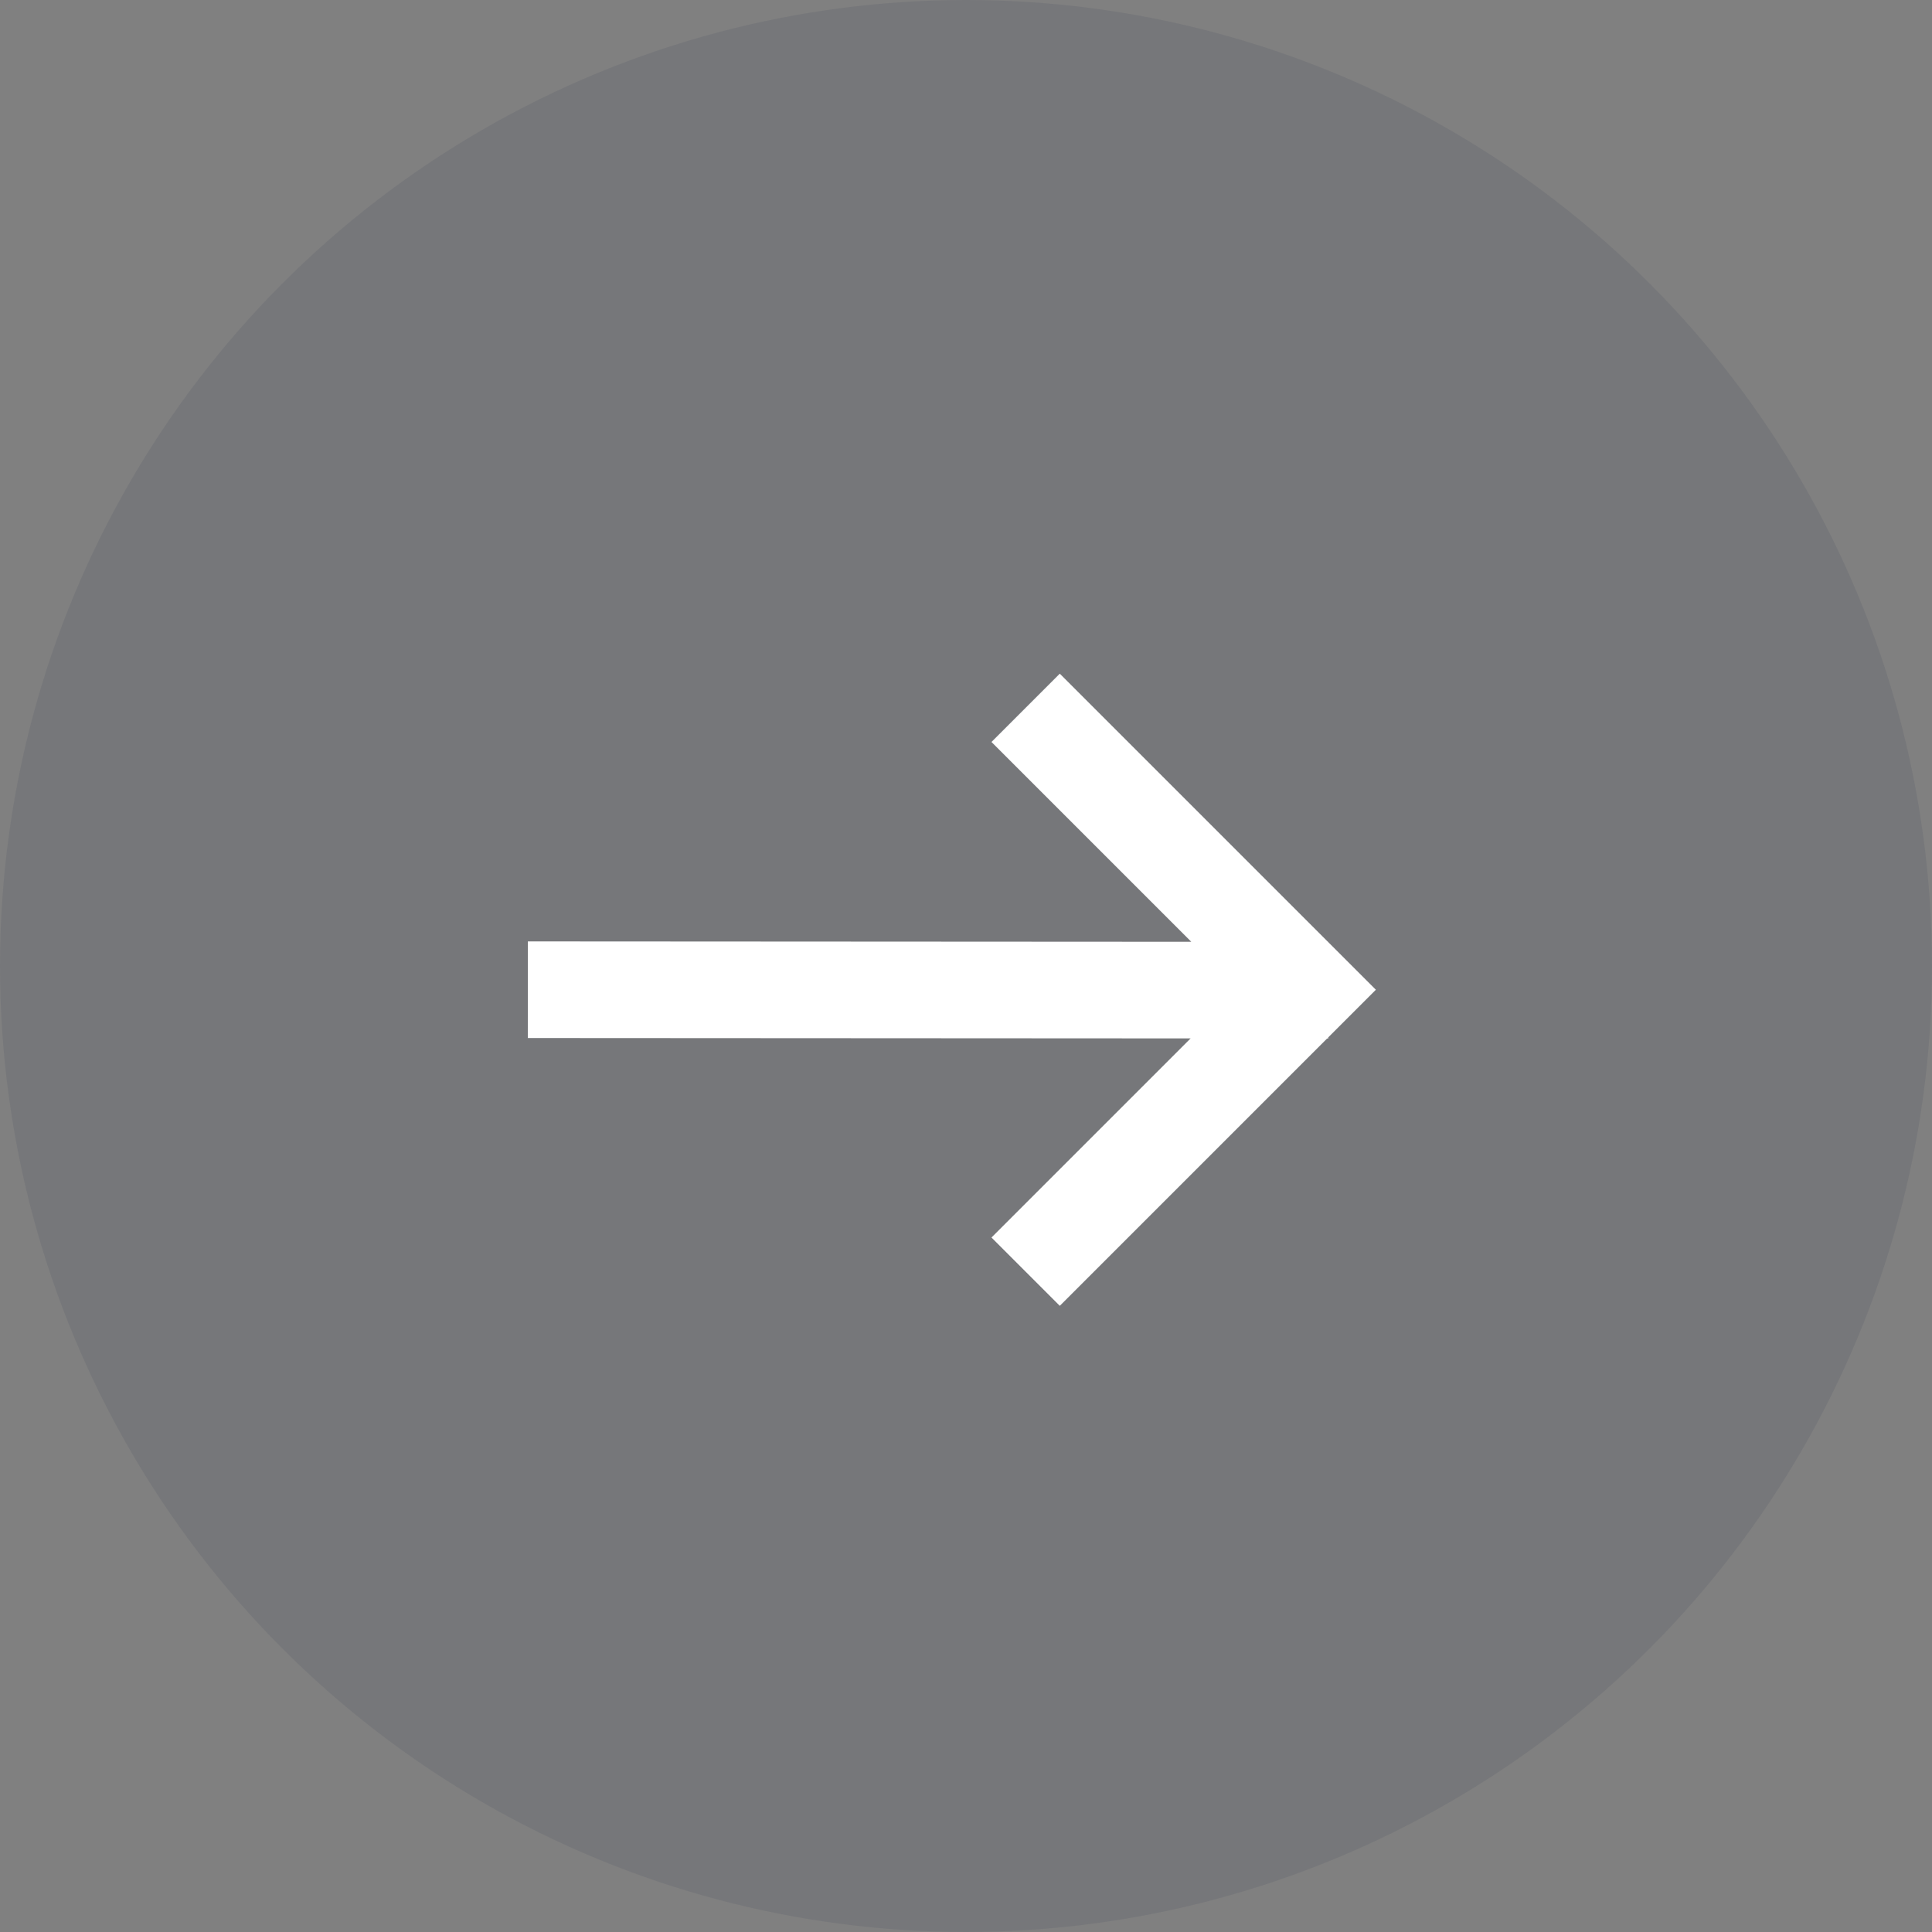
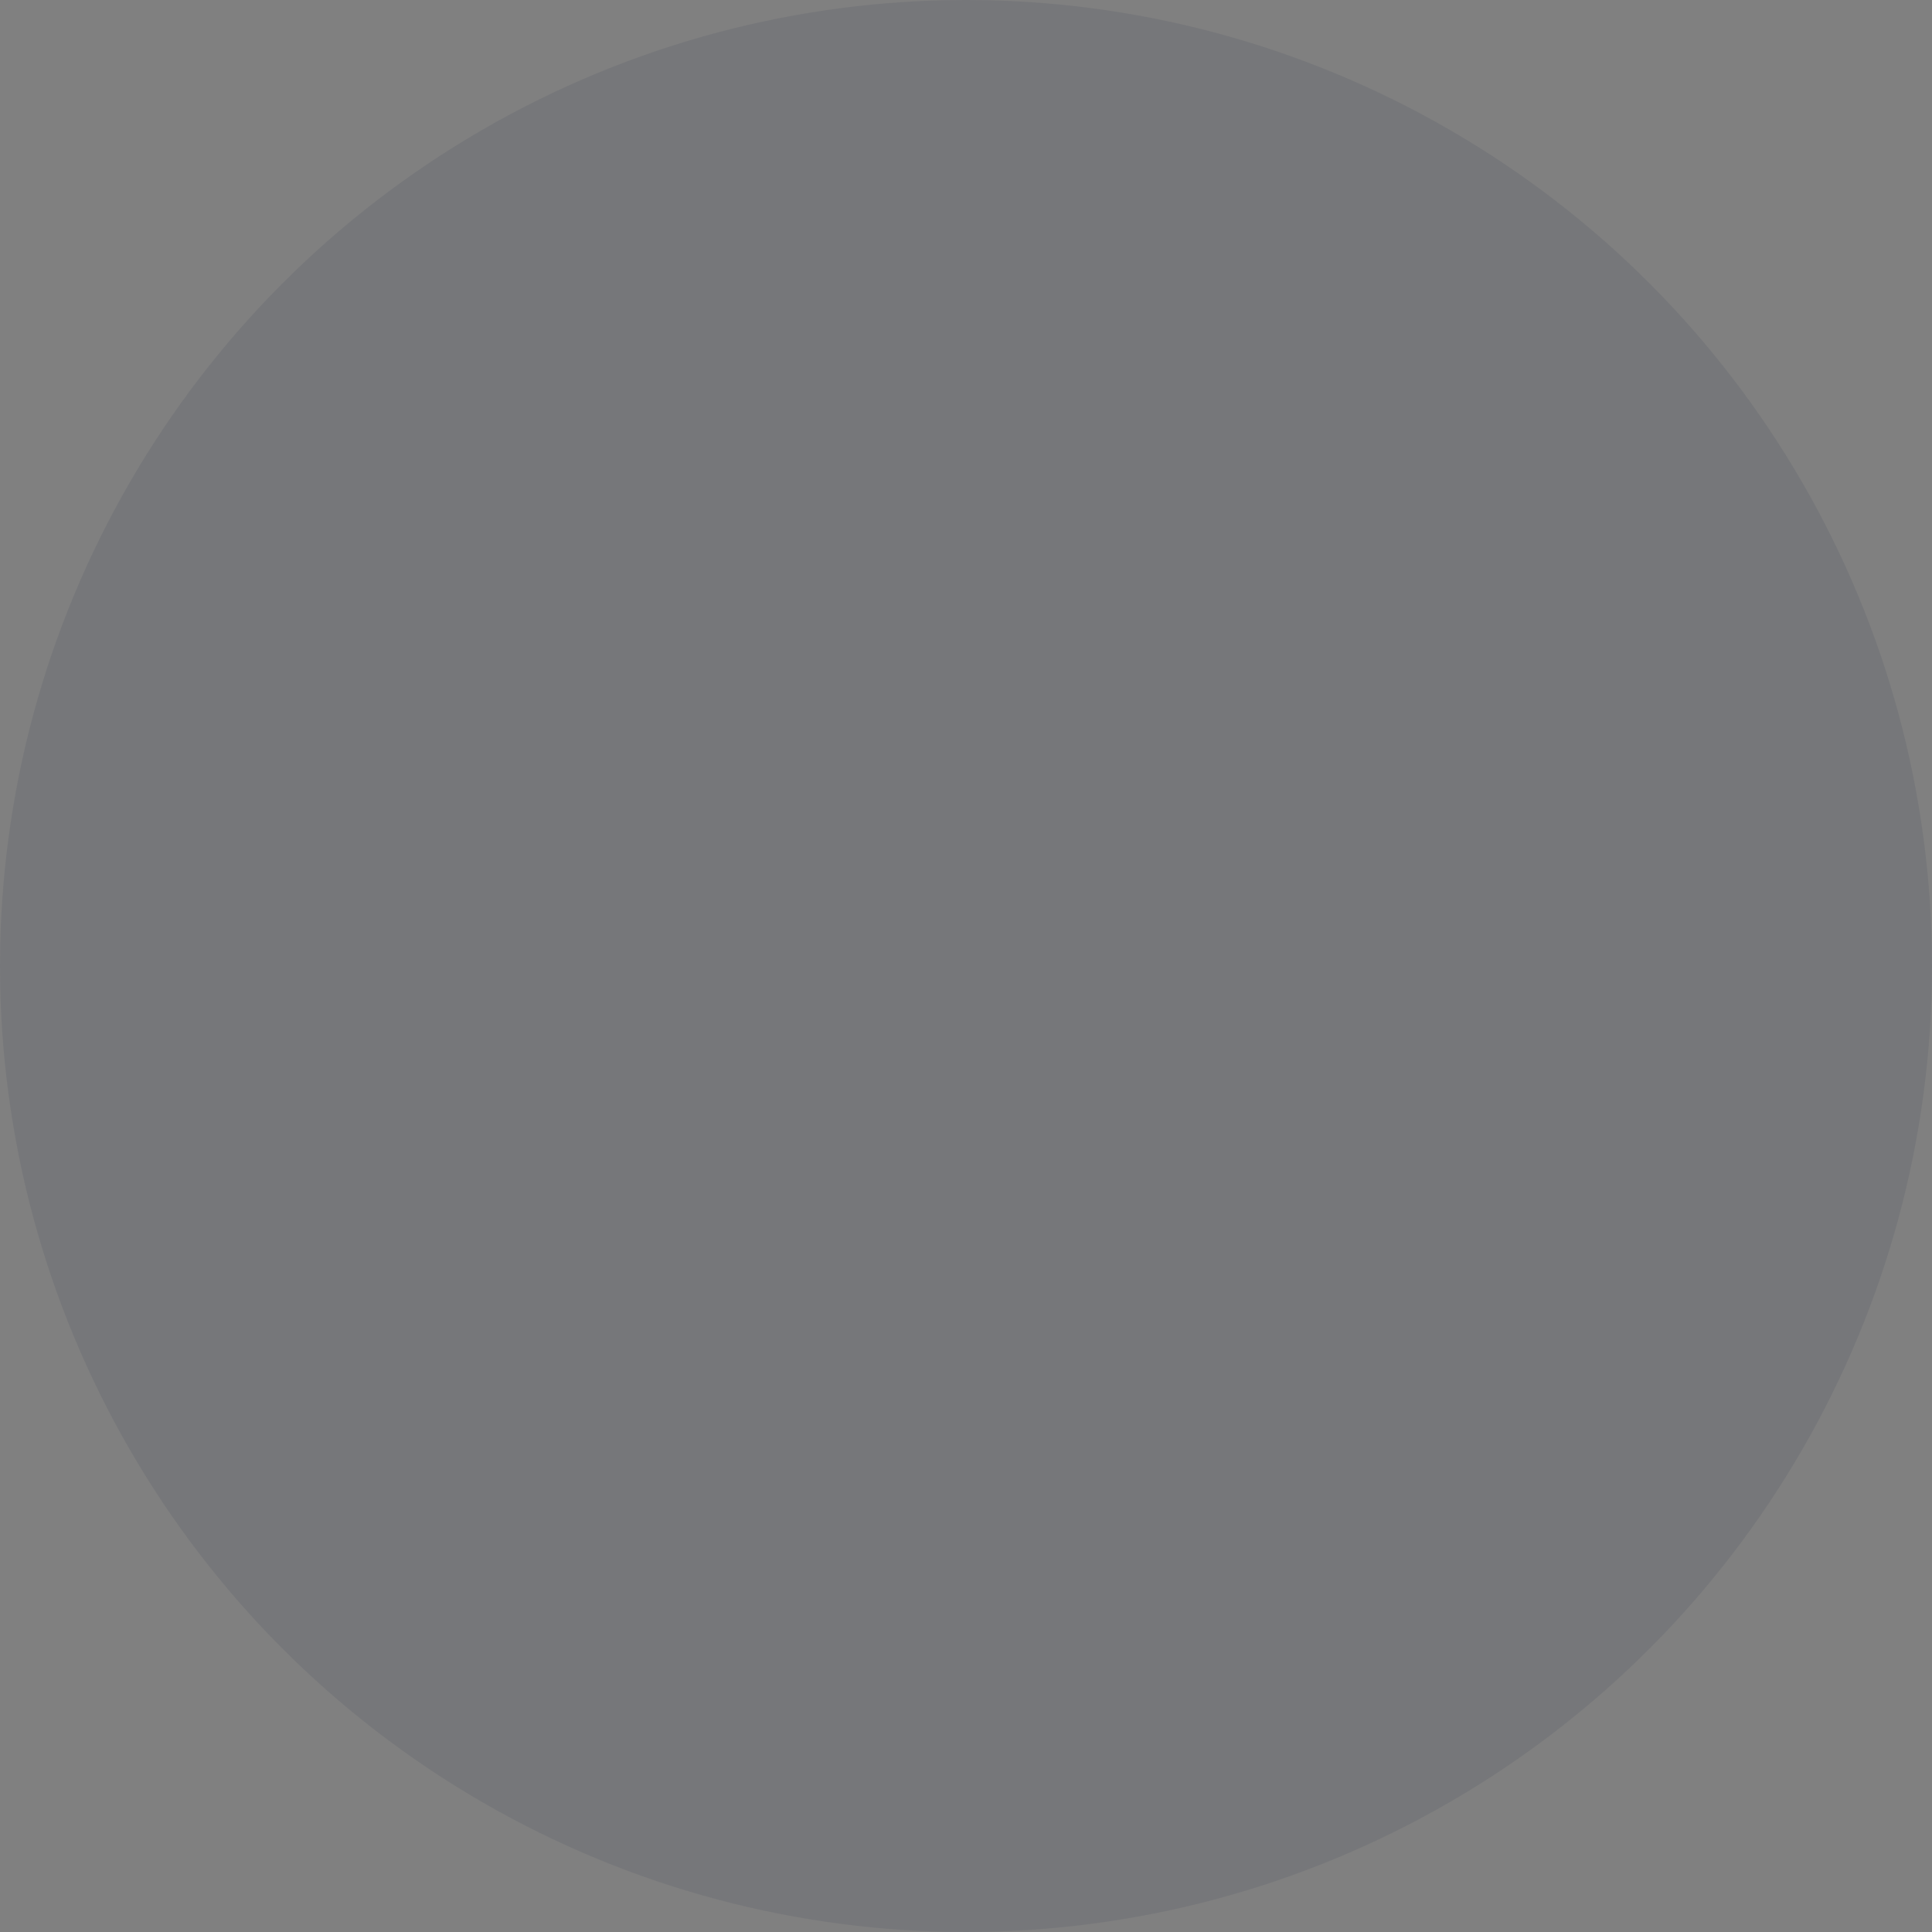
<svg xmlns="http://www.w3.org/2000/svg" width="24" height="24" viewBox="0 0 24 24" class="Button_icon__36xd-">
  <rect x="0" y="0" width="24" height="24" fill="#808080" stroke="none" />
  <g fill="#24284d" fill-rule="evenodd">
    <circle fill-opacity="0.1" fill="#24284d" fill-rule="nonzero" cx="12" cy="12" r="12" />
-     <path d="M13.165 15.373l3.078-3.078m0 0l-3.078-3.078M15.9 12.3l-8.743-.005" stroke="#FFF" stroke-width="1.2" stroke-linecap="square" />
  </g>
</svg>